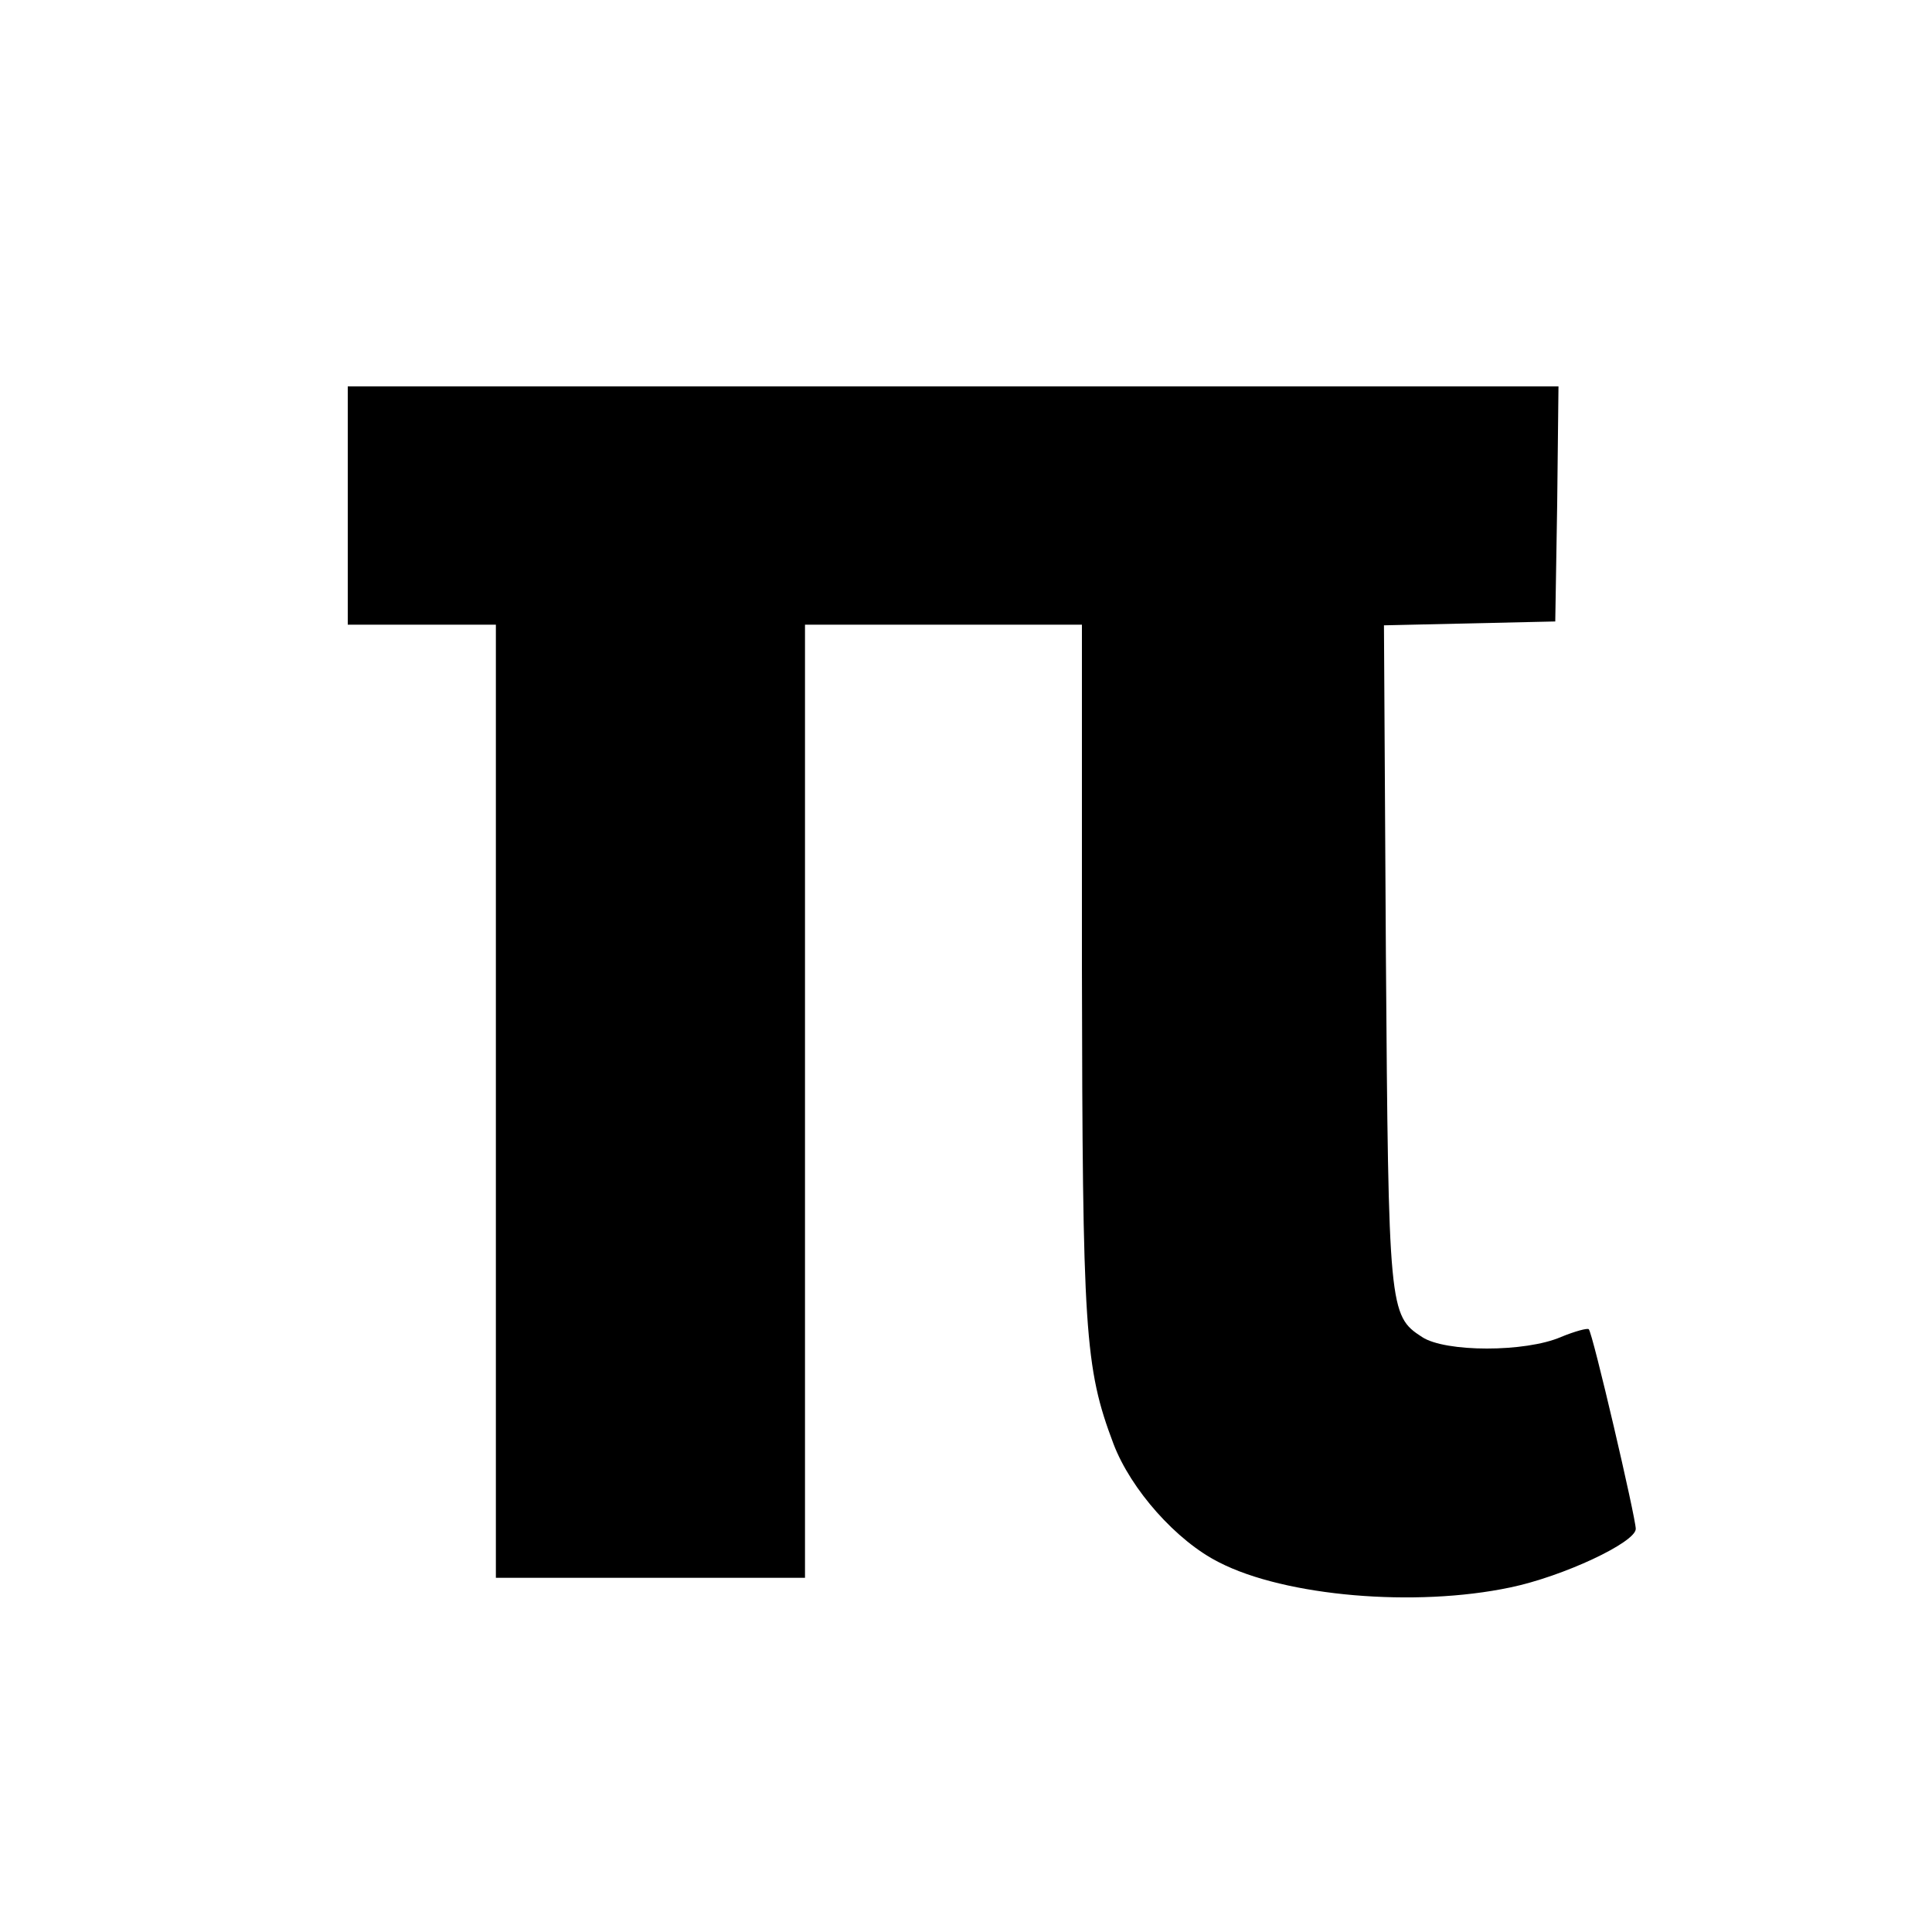
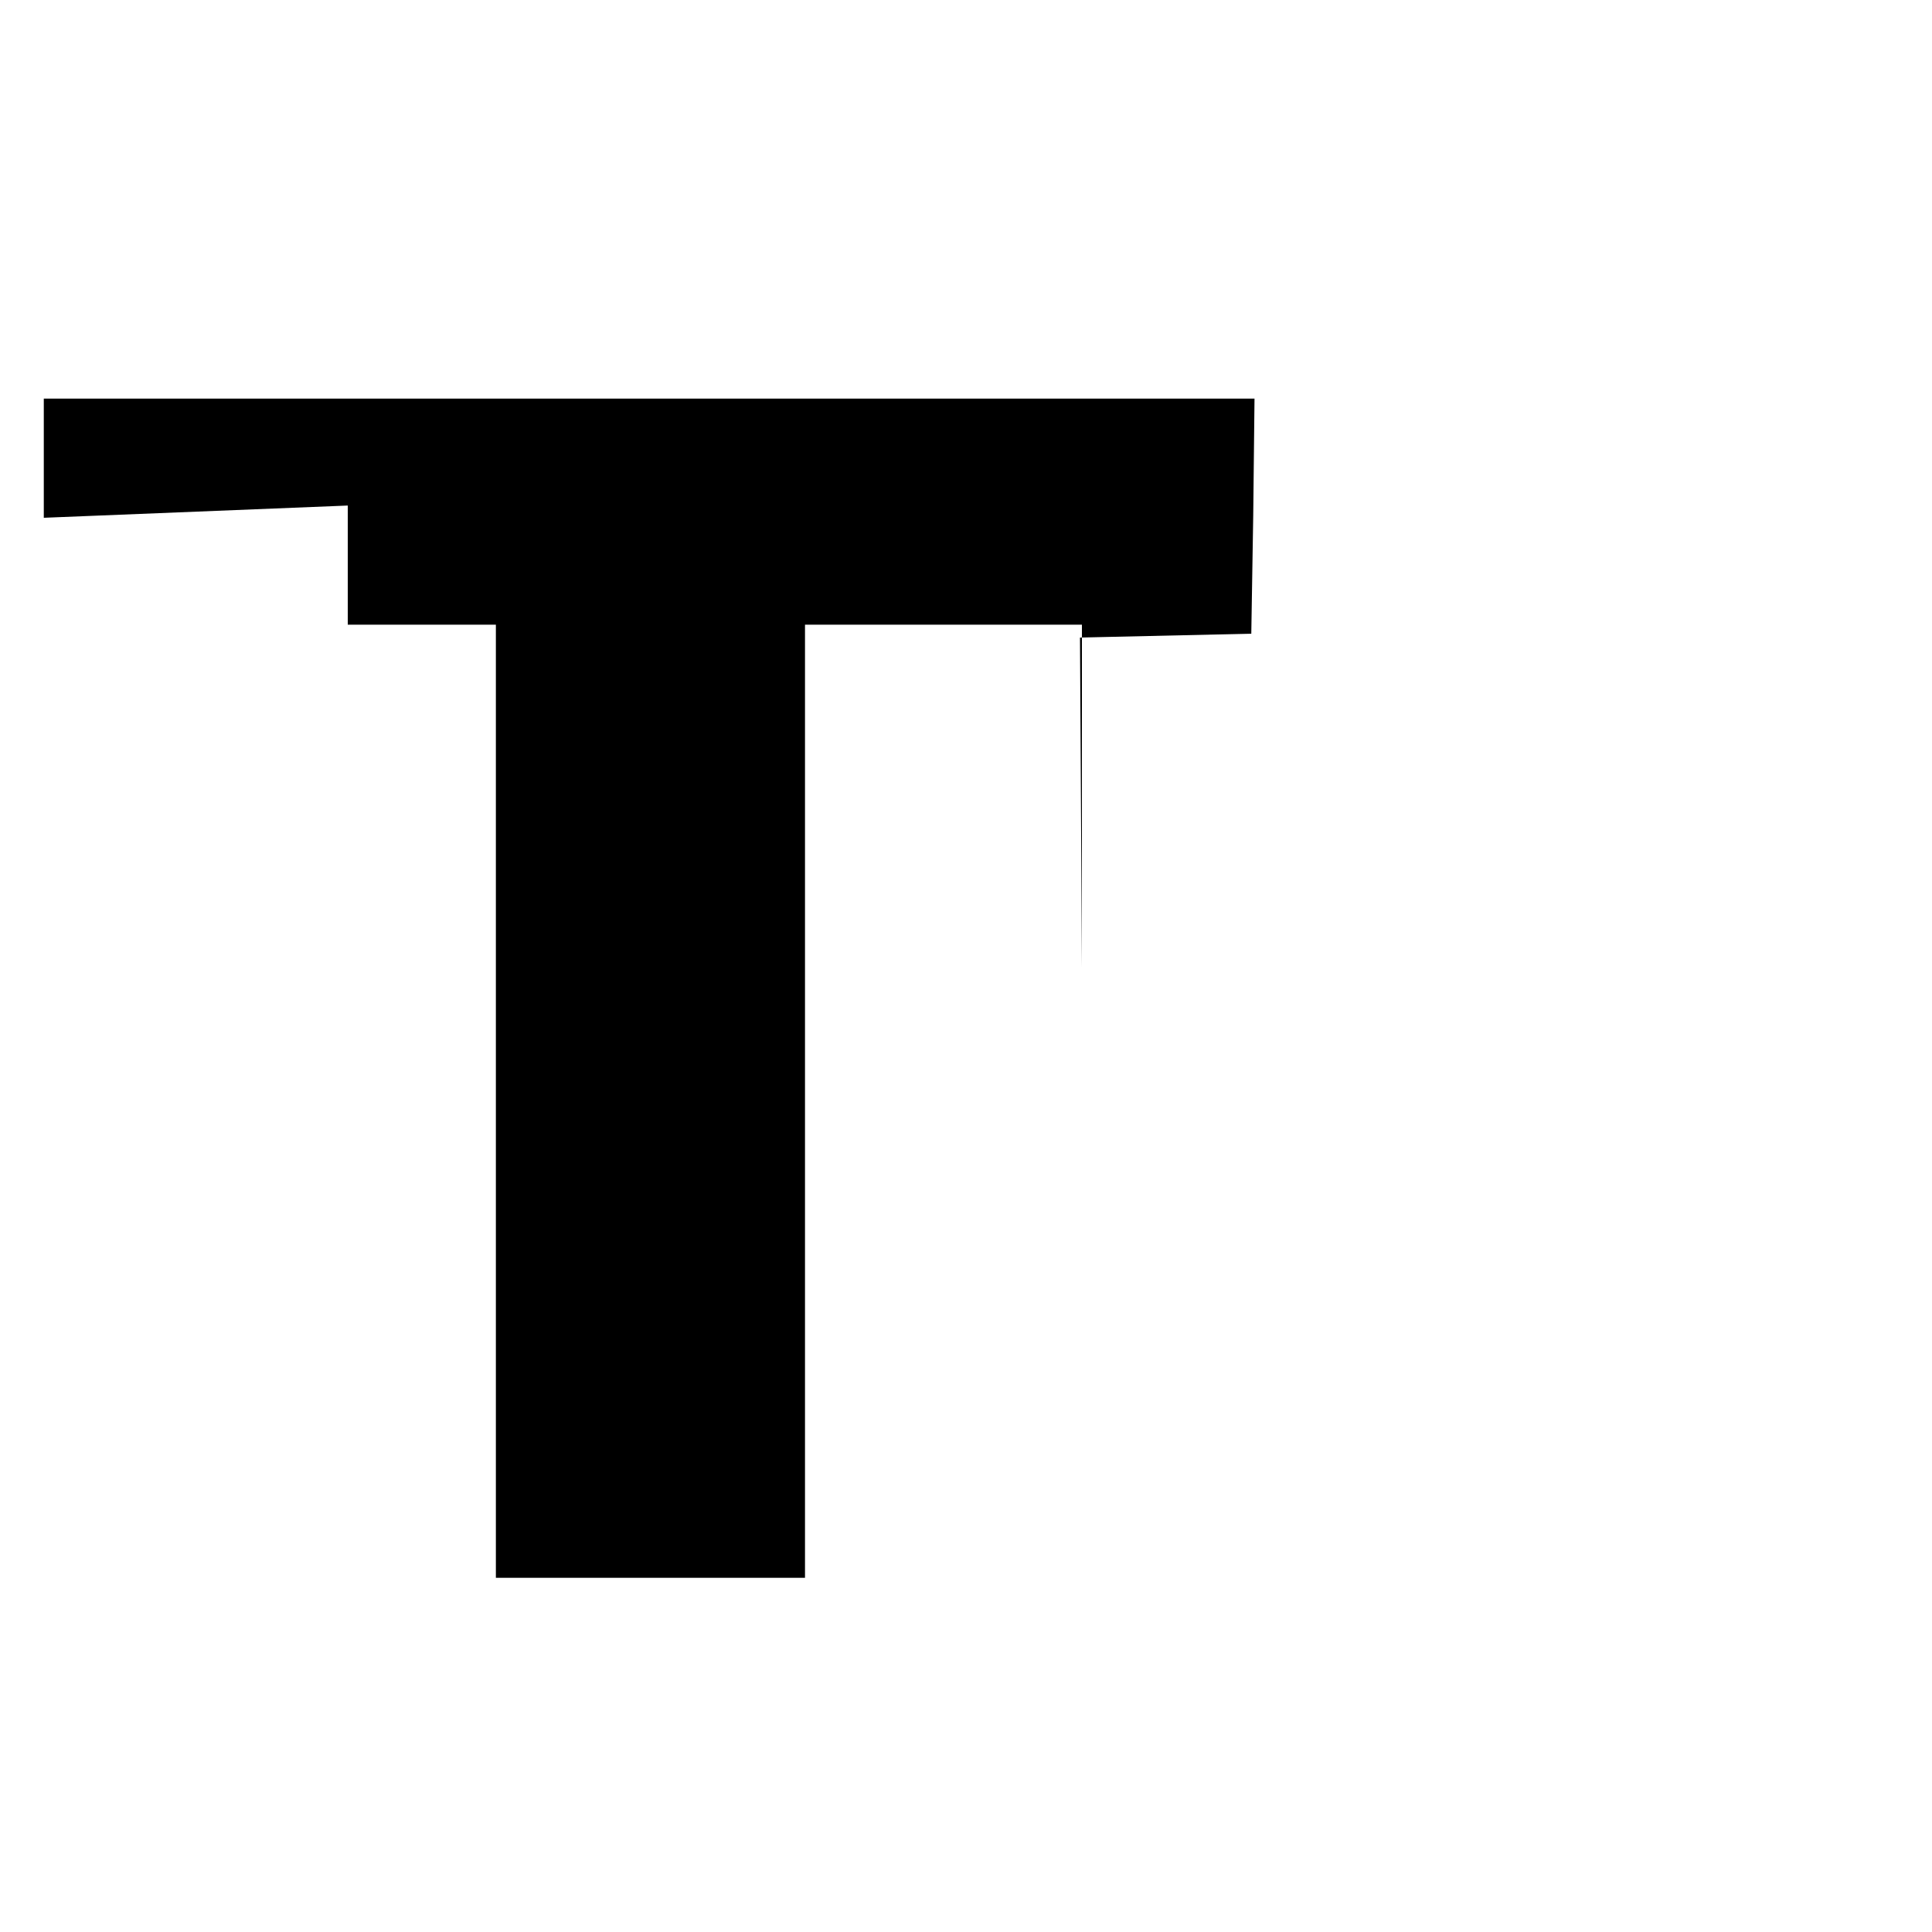
<svg xmlns="http://www.w3.org/2000/svg" version="1.0" width="300pt" height="300pt" viewBox="0 0 300 300" preserveAspectRatio="xMidYMid meet">
  <g transform="translate(0,300) scale(0.1,-0.1)" fill="#000000" stroke="none">
-     <path d="M540 2215 l0 -185 115 0 115 0 0 -740 0 -740 240 0 240 0 0 740 0 740 215 0 215 0 0 -532 c1 -565 4 -621 49 -740 27 -71 98 -151 164 -184 103 -53 305 -70 452 -39 82 17 195 70 195 91 0 17 -67 305 -73 310 -2 2 -21 -3 -43 -12 -55 -24 -180 -24 -216 0 -51 33 -52 43 -56 593 l-3 512 133 3 133 3 3 183 2 182 -940 0 -940 0 0 -185z" />
+     <path d="M540 2215 l0 -185 115 0 115 0 0 -740 0 -740 240 0 240 0 0 740 0 740 215 0 215 0 0 -532 l-3 512 133 3 133 3 3 183 2 182 -940 0 -940 0 0 -185z" />
  </g>
</svg>